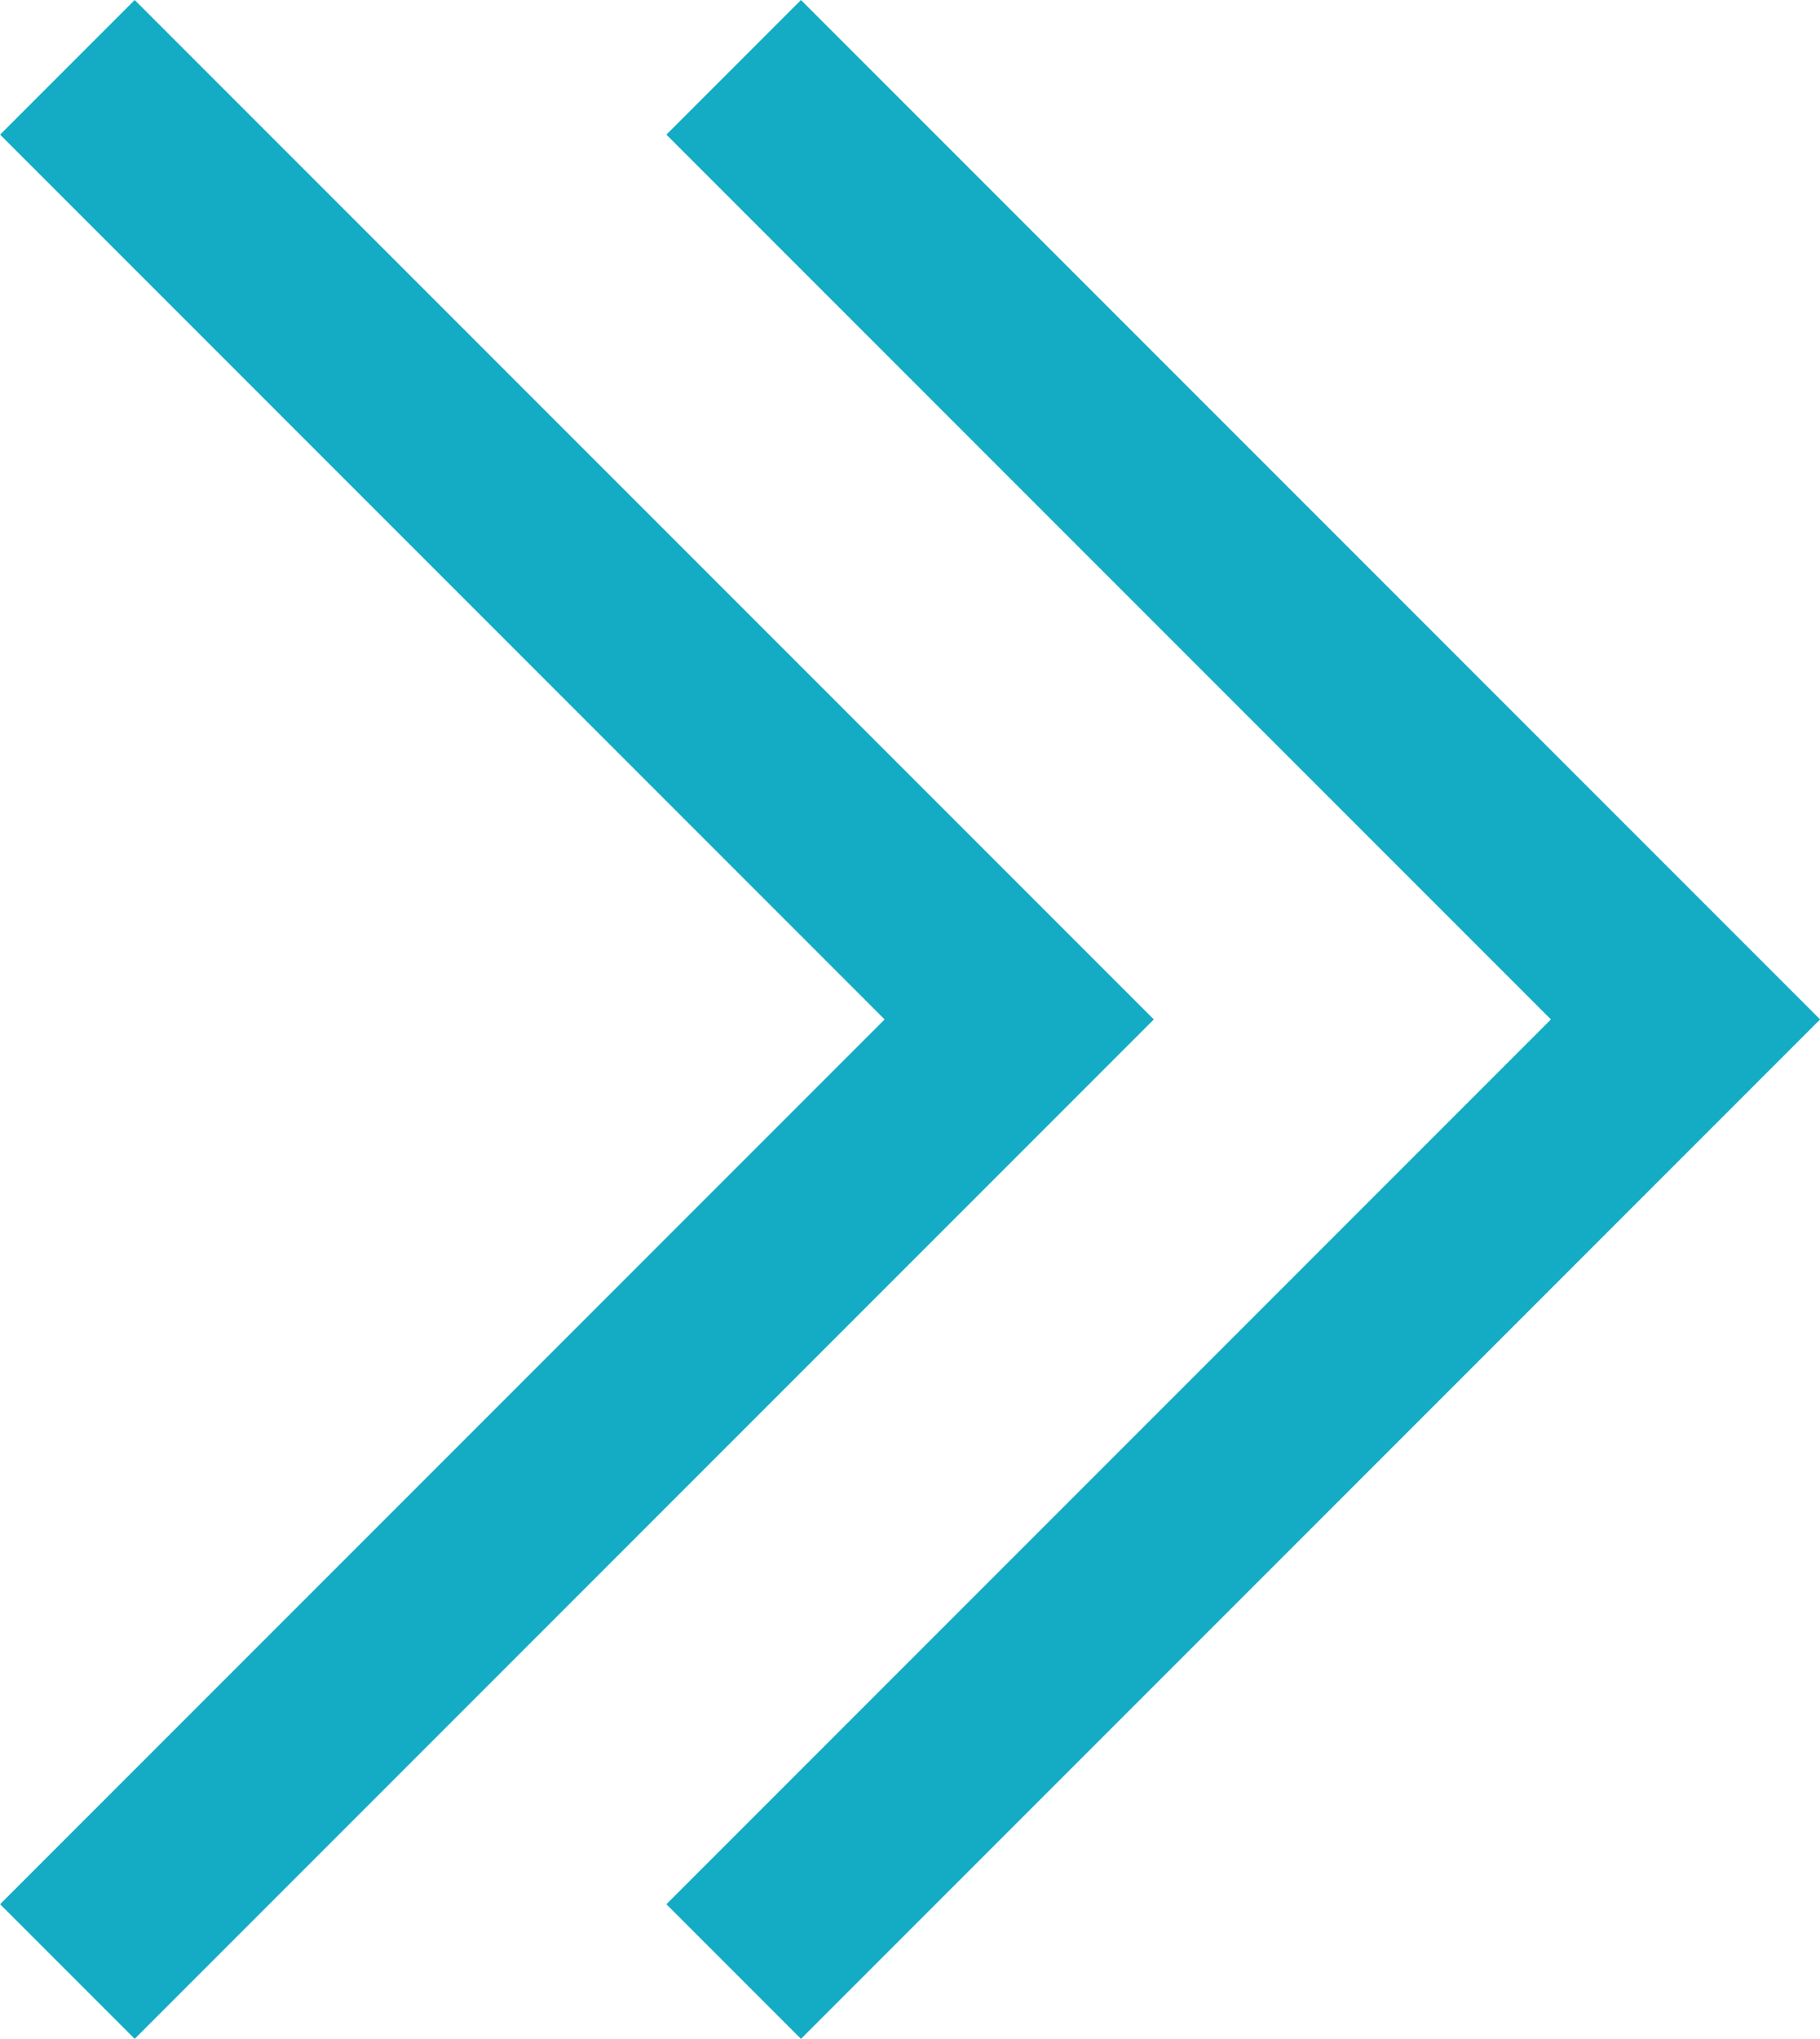
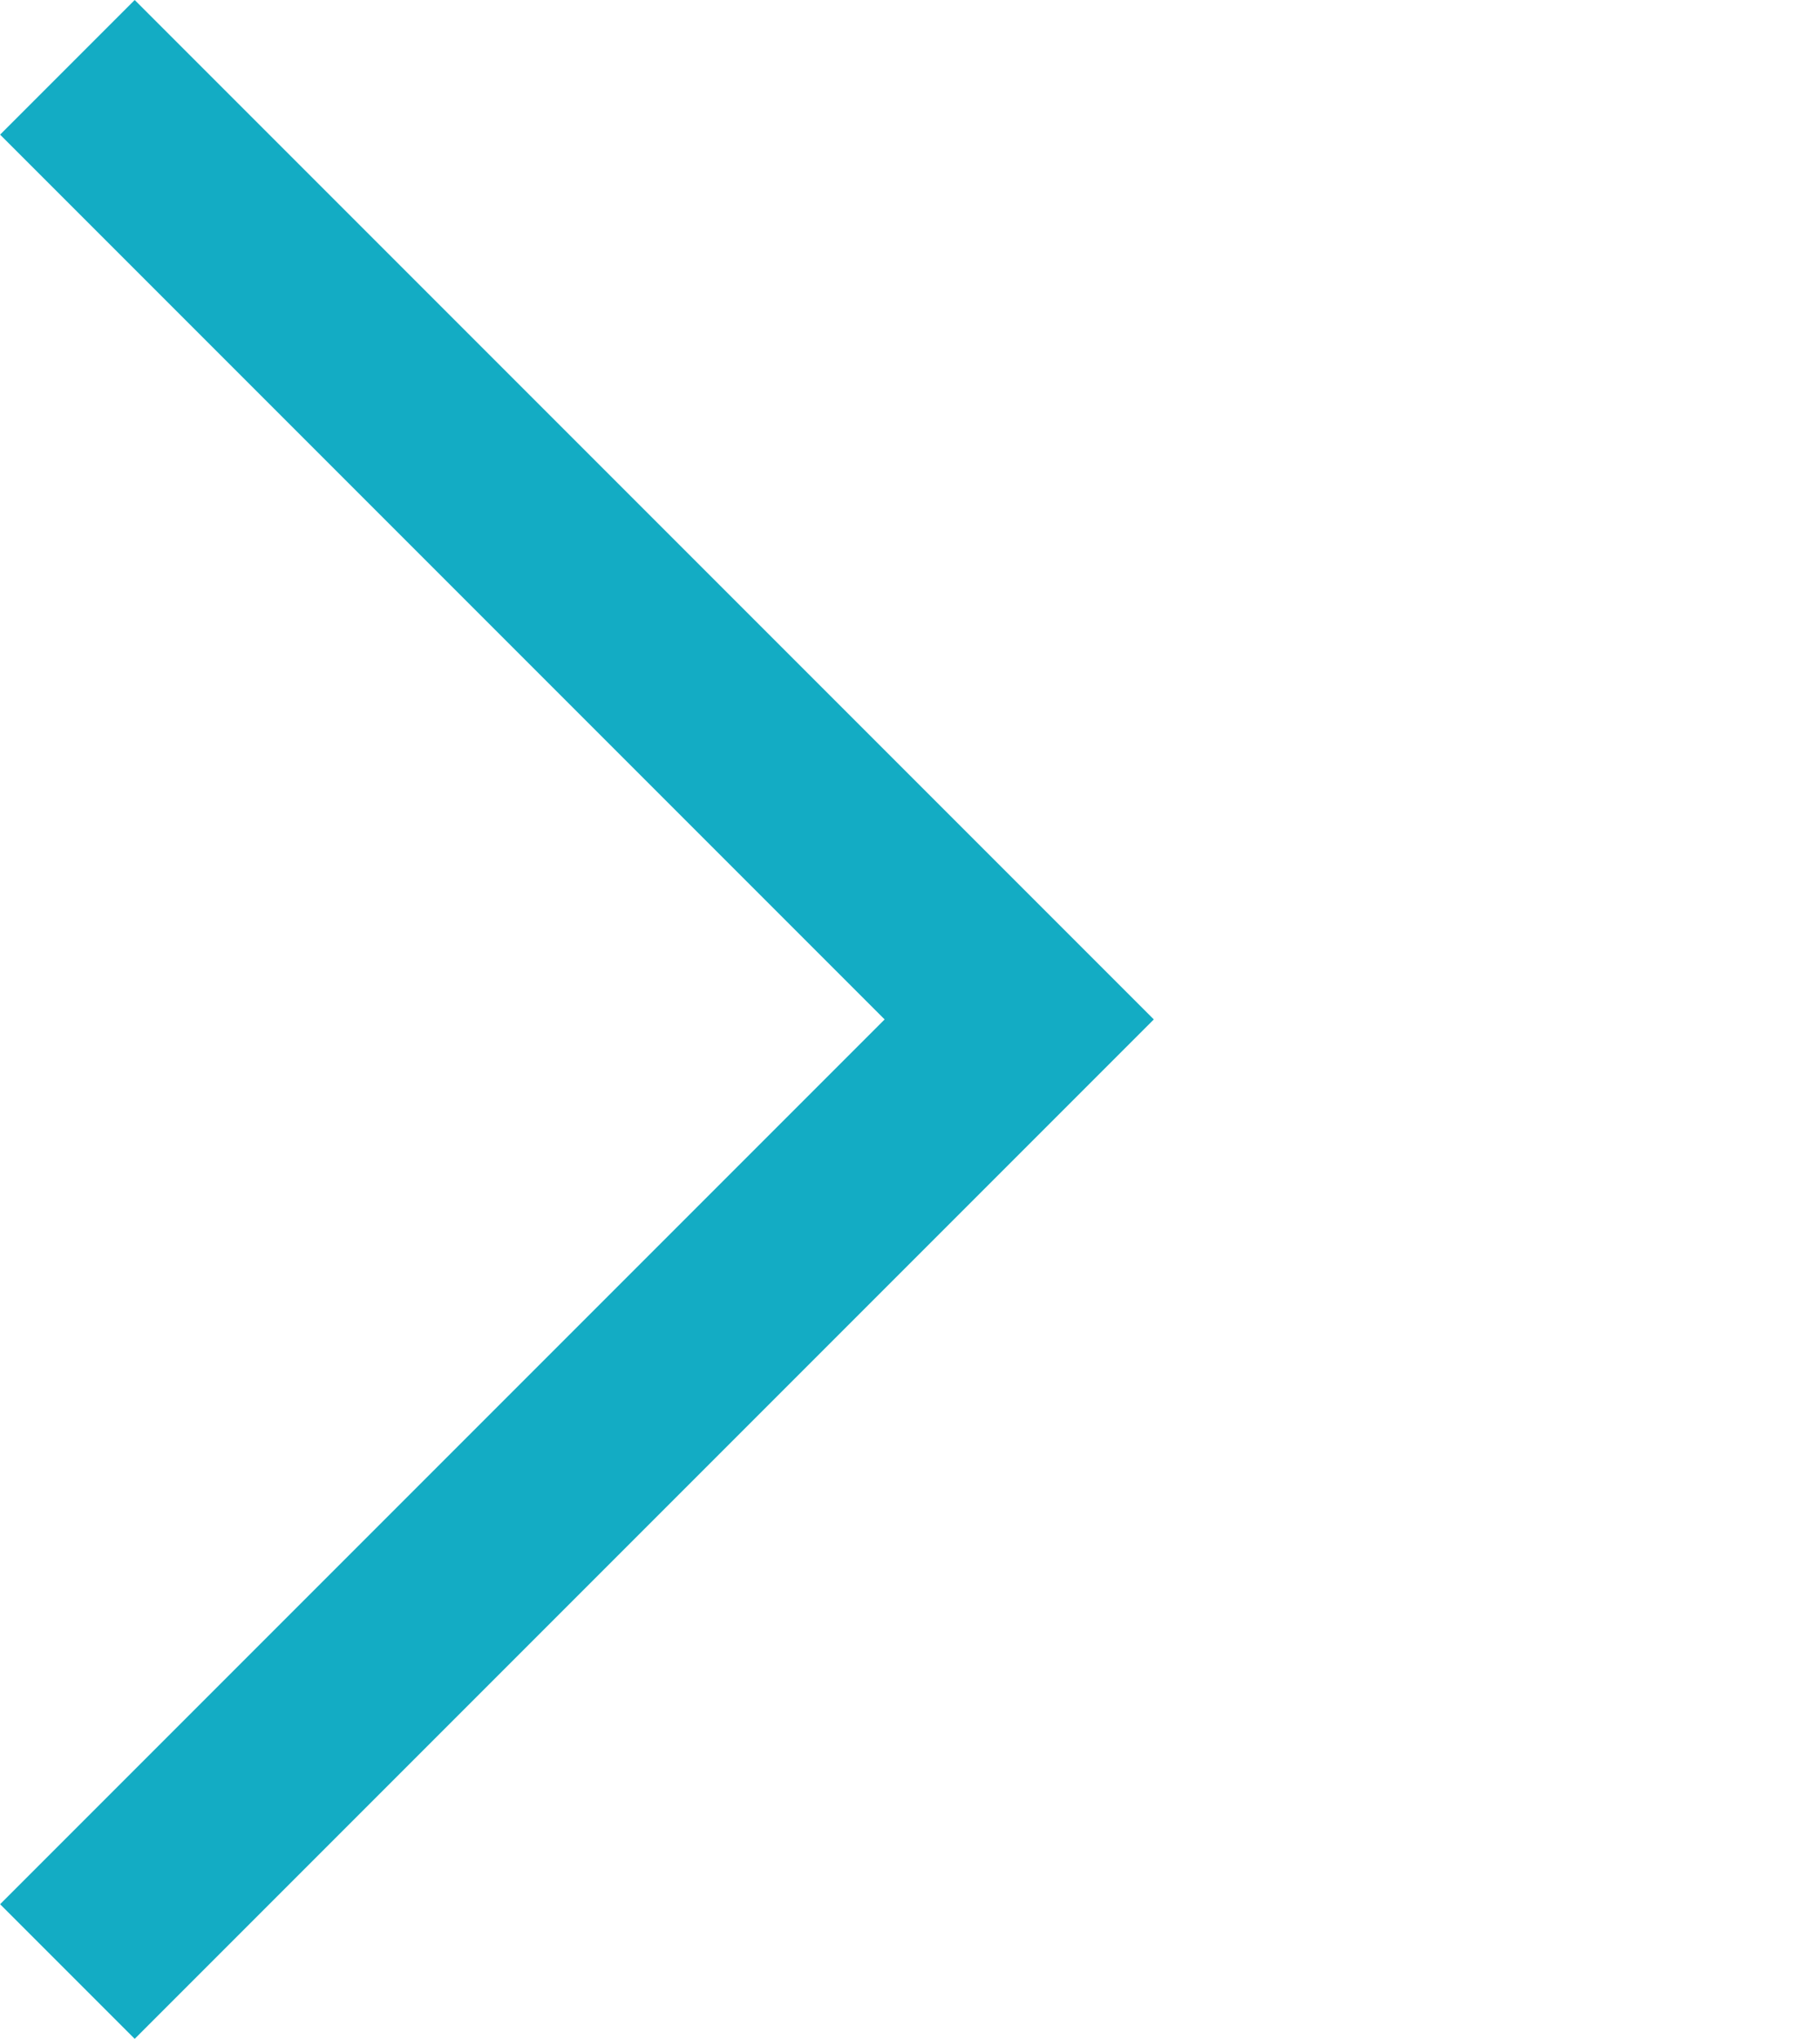
<svg xmlns="http://www.w3.org/2000/svg" width="19.121" height="21.414" viewBox="0 0 19.121 21.414">
  <g transform="translate(-889.293 -99.293)">
    <path d="M7144.761,5327.578l-1.414-1.414,9.293-9.293-9.293-9.293,1.414-1.414,10.707,10.707Z" transform="translate(-6254.053 -5206.871)" fill="#13acc4" />
-     <path d="M7144.761,5327.578l-1.414-1.414,9.293-9.293-9.293-9.293,1.414-1.414,10.707,10.707Z" transform="translate(-6247.053 -5206.871)" fill="#13acc4" />
  </g>
</svg>